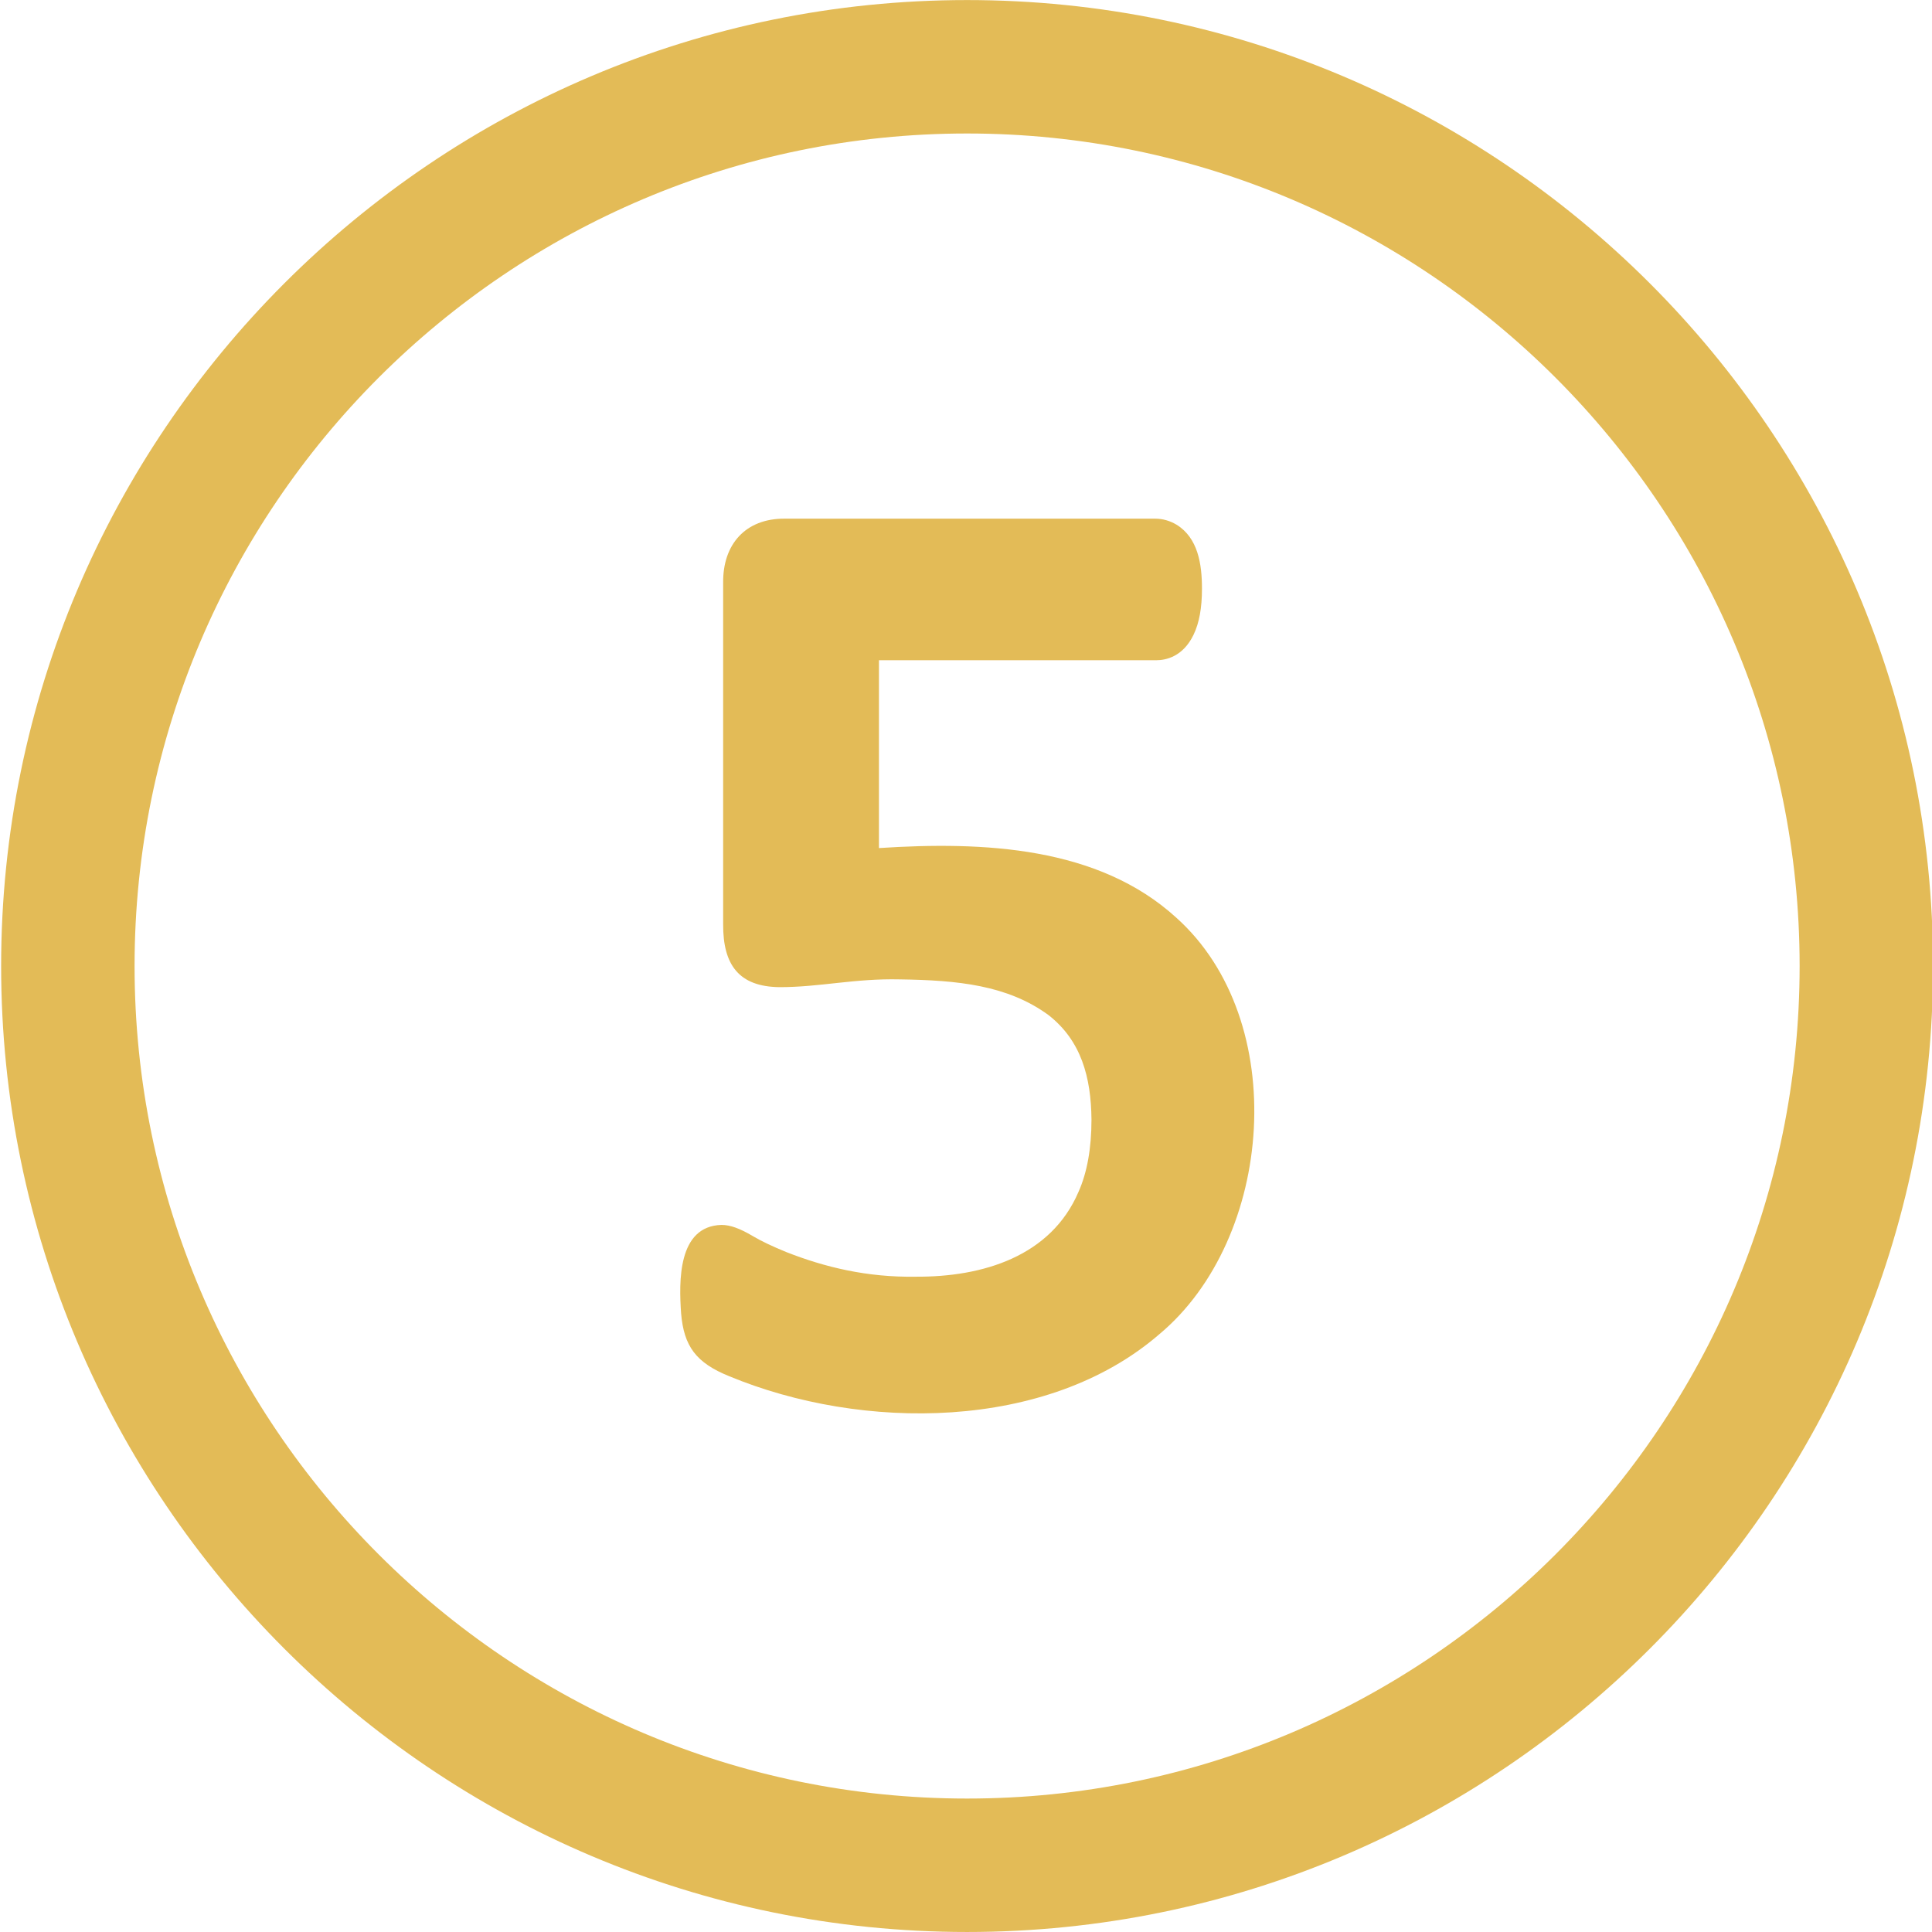
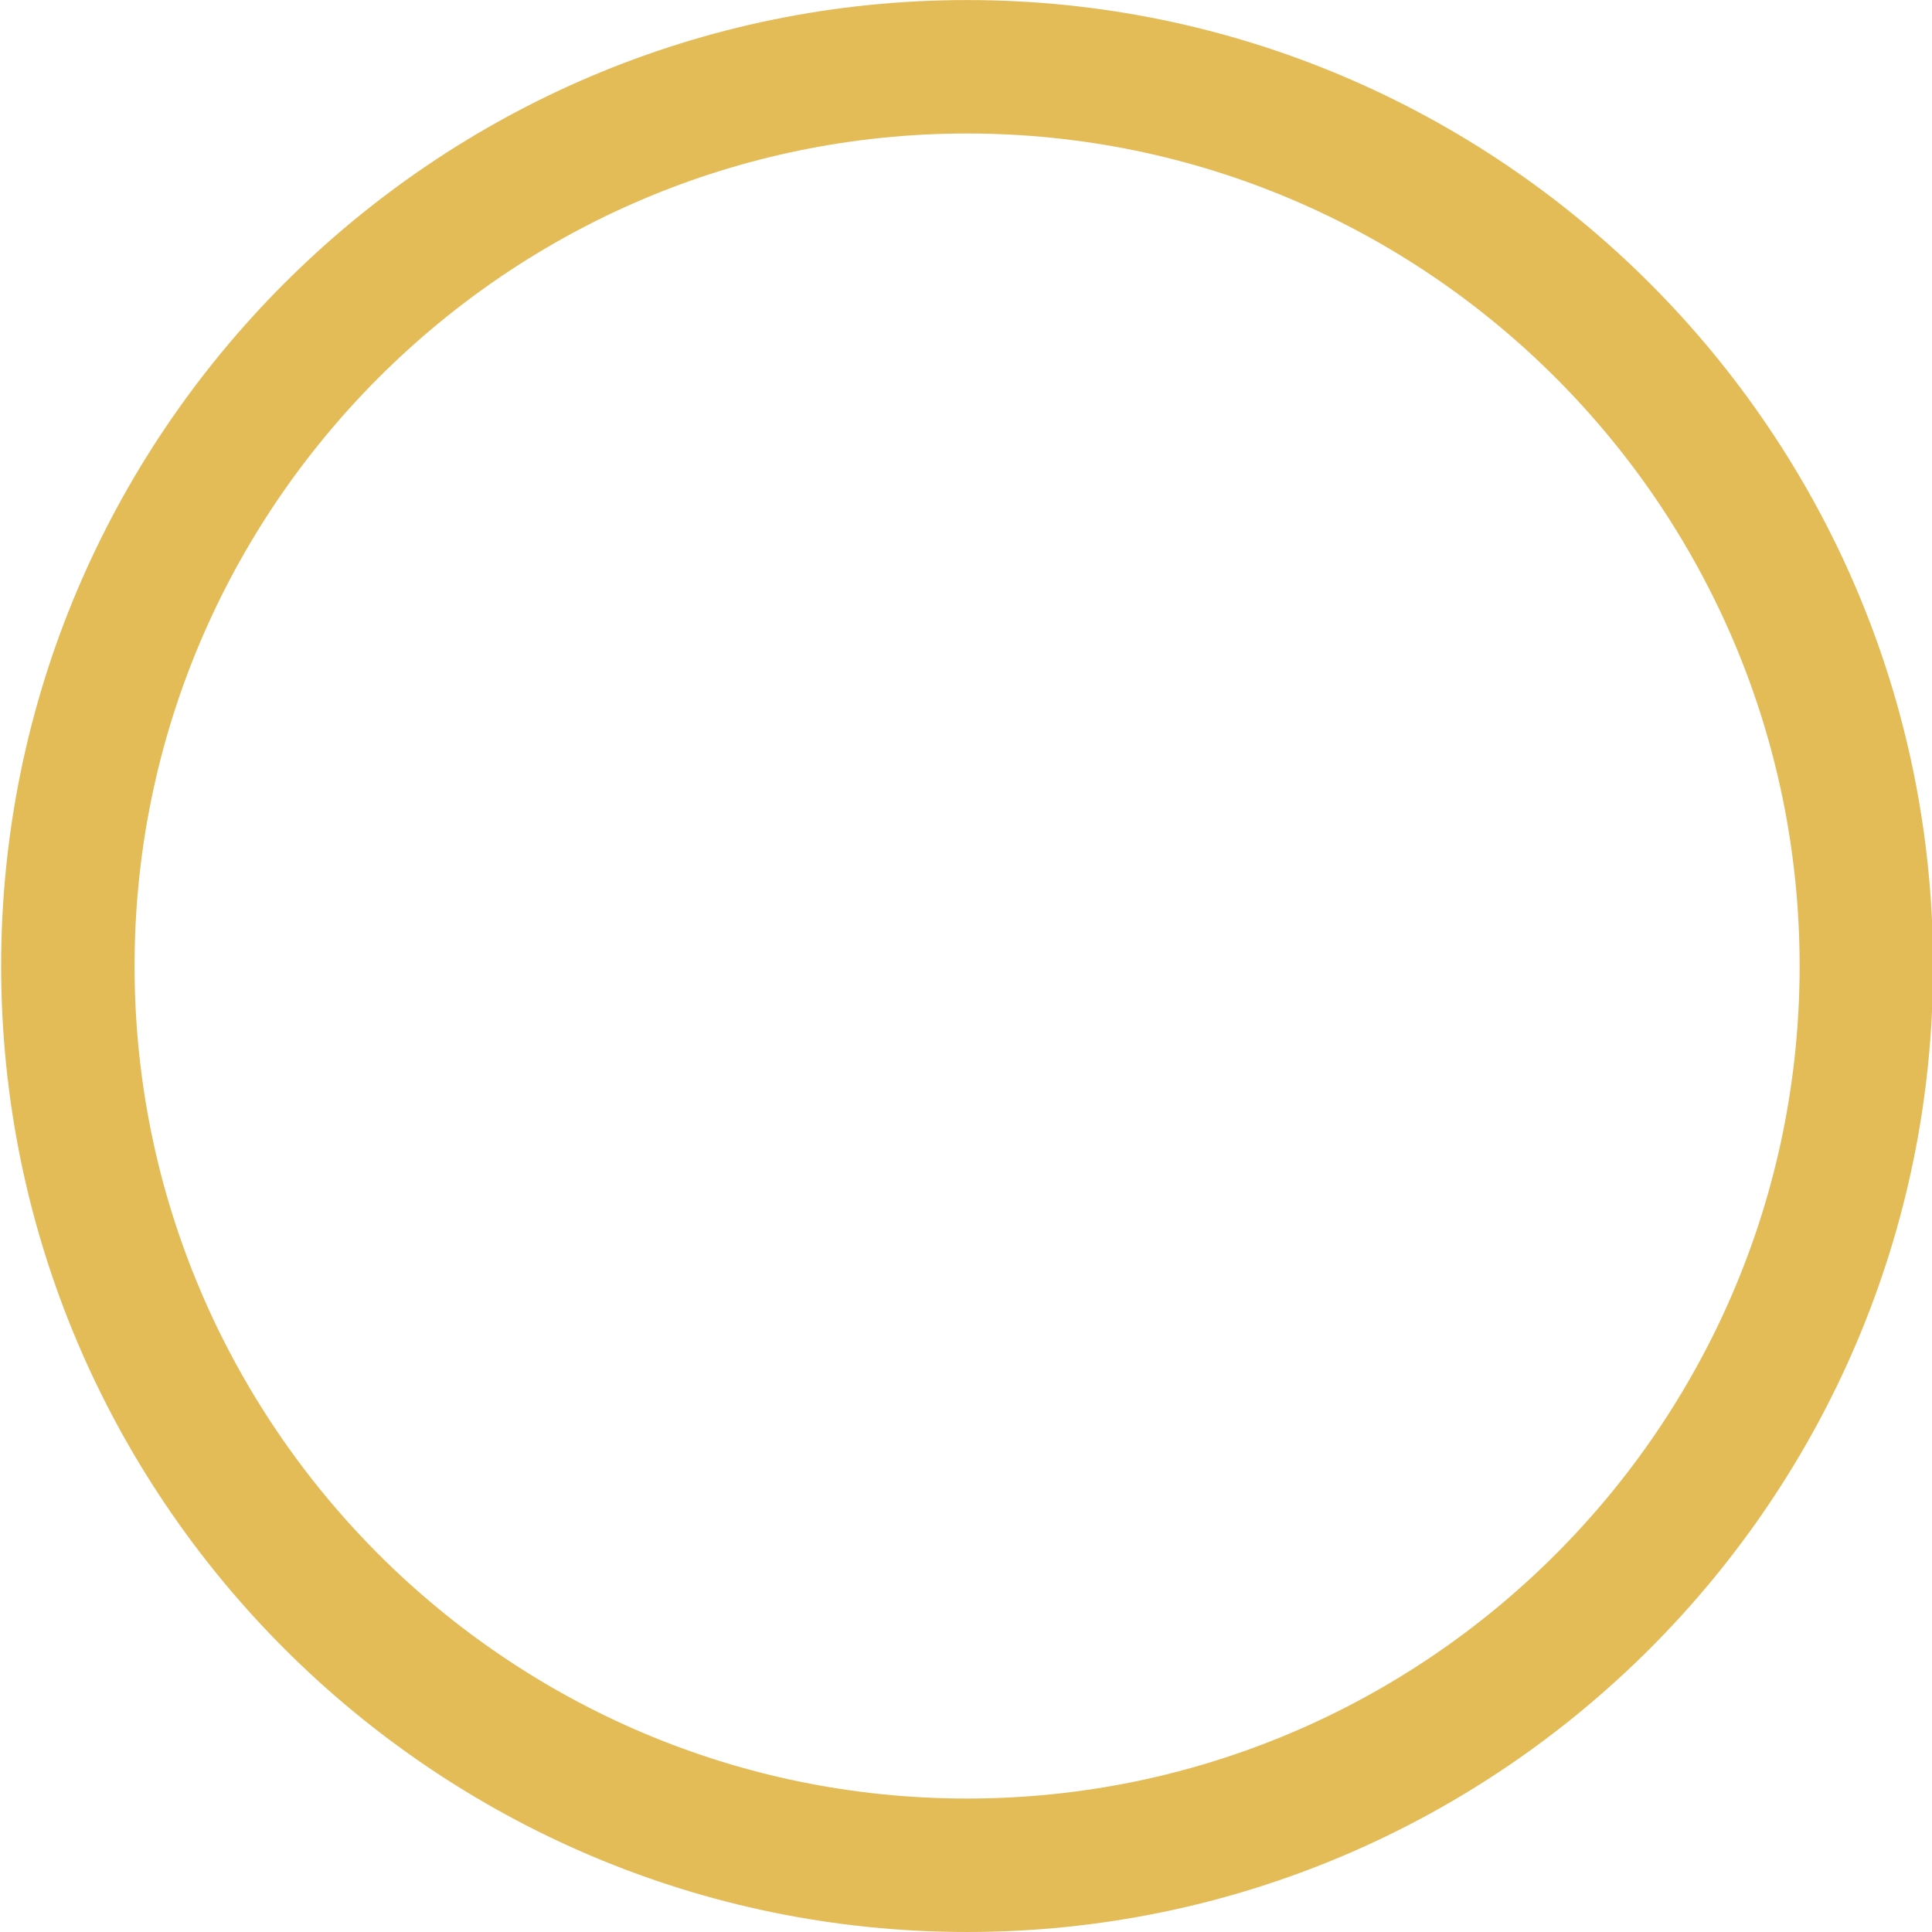
<svg xmlns="http://www.w3.org/2000/svg" width="100%" height="100%" viewBox="0 0 1810 1810" version="1.1" xml:space="preserve" style="fill-rule:evenodd;clip-rule:evenodd;stroke-linejoin:round;stroke-miterlimit:2;">
  <g transform="matrix(4.167,0,0,4.167,-13140.2,-658.271)">
    <path d="M3370.82,187.985C3267.62,187.985 3183.65,271.951 3183.65,375.159C3183.65,478.368 3267.62,562.335 3370.82,562.335C3474.03,562.335 3558,478.368 3558,375.159C3558,271.951 3474.03,187.985 3370.82,187.985ZM3370.82,592.335C3251.07,592.335 3153.65,494.91 3153.65,375.159C3153.65,255.409 3251.07,157.985 3370.82,157.985C3490.57,157.985 3588,255.409 3588,375.159C3588,494.91 3490.57,592.335 3370.82,592.335Z" style="fill:rgb(227,187,87);fill-rule:nonzero;" />
  </g>
  <g transform="matrix(4.167,0,0,4.167,-13140.2,-658.271)">
-     <path d="M3417.86,364.293C3400.33,348.301 3374.58,347.106 3351.01,348.641L3351.01,306.412L3413.34,306.412C3415.45,306.412 3419.35,305.665 3421.75,300.659C3423.02,298.009 3423.63,294.637 3423.63,290.351C3423.64,284.785 3422.73,278.918 3417.93,275.948C3416.42,275.041 3414.79,274.582 3413.1,274.582L3329.71,274.582C3321.07,274.56 3315.87,280.287 3315.98,289.042L3315.98,365.741C3315.92,374.992 3319.6,379.767 3328.55,379.91C3337.73,379.934 3345.45,377.92 3355.76,378.164C3368.64,378.348 3379.91,379.435 3389.15,386.206C3396.47,391.946 3398.7,400.129 3398.79,409.694C3398.79,416.134 3397.81,421.593 3395.88,425.919C3389.68,440.433 3374.35,445.11 3359.25,445.008C3348.36,445.185 3338.82,442.87 3330.21,439.484C3327.02,438.182 3324.48,436.972 3322.66,435.887C3319.73,434.143 3317.55,433.365 3315.59,433.365C3305.76,433.656 3306.02,446.054 3306.53,453.298C3307.16,460.623 3309.85,464.359 3317.35,467.385C3347.18,479.755 3388.79,479.784 3414.05,457.934C3439.8,436.44 3443.67,387.434 3417.86,364.293Z" style="fill:rgb(227,187,87);fill-rule:nonzero;" />
-   </g>
+     </g>
</svg>